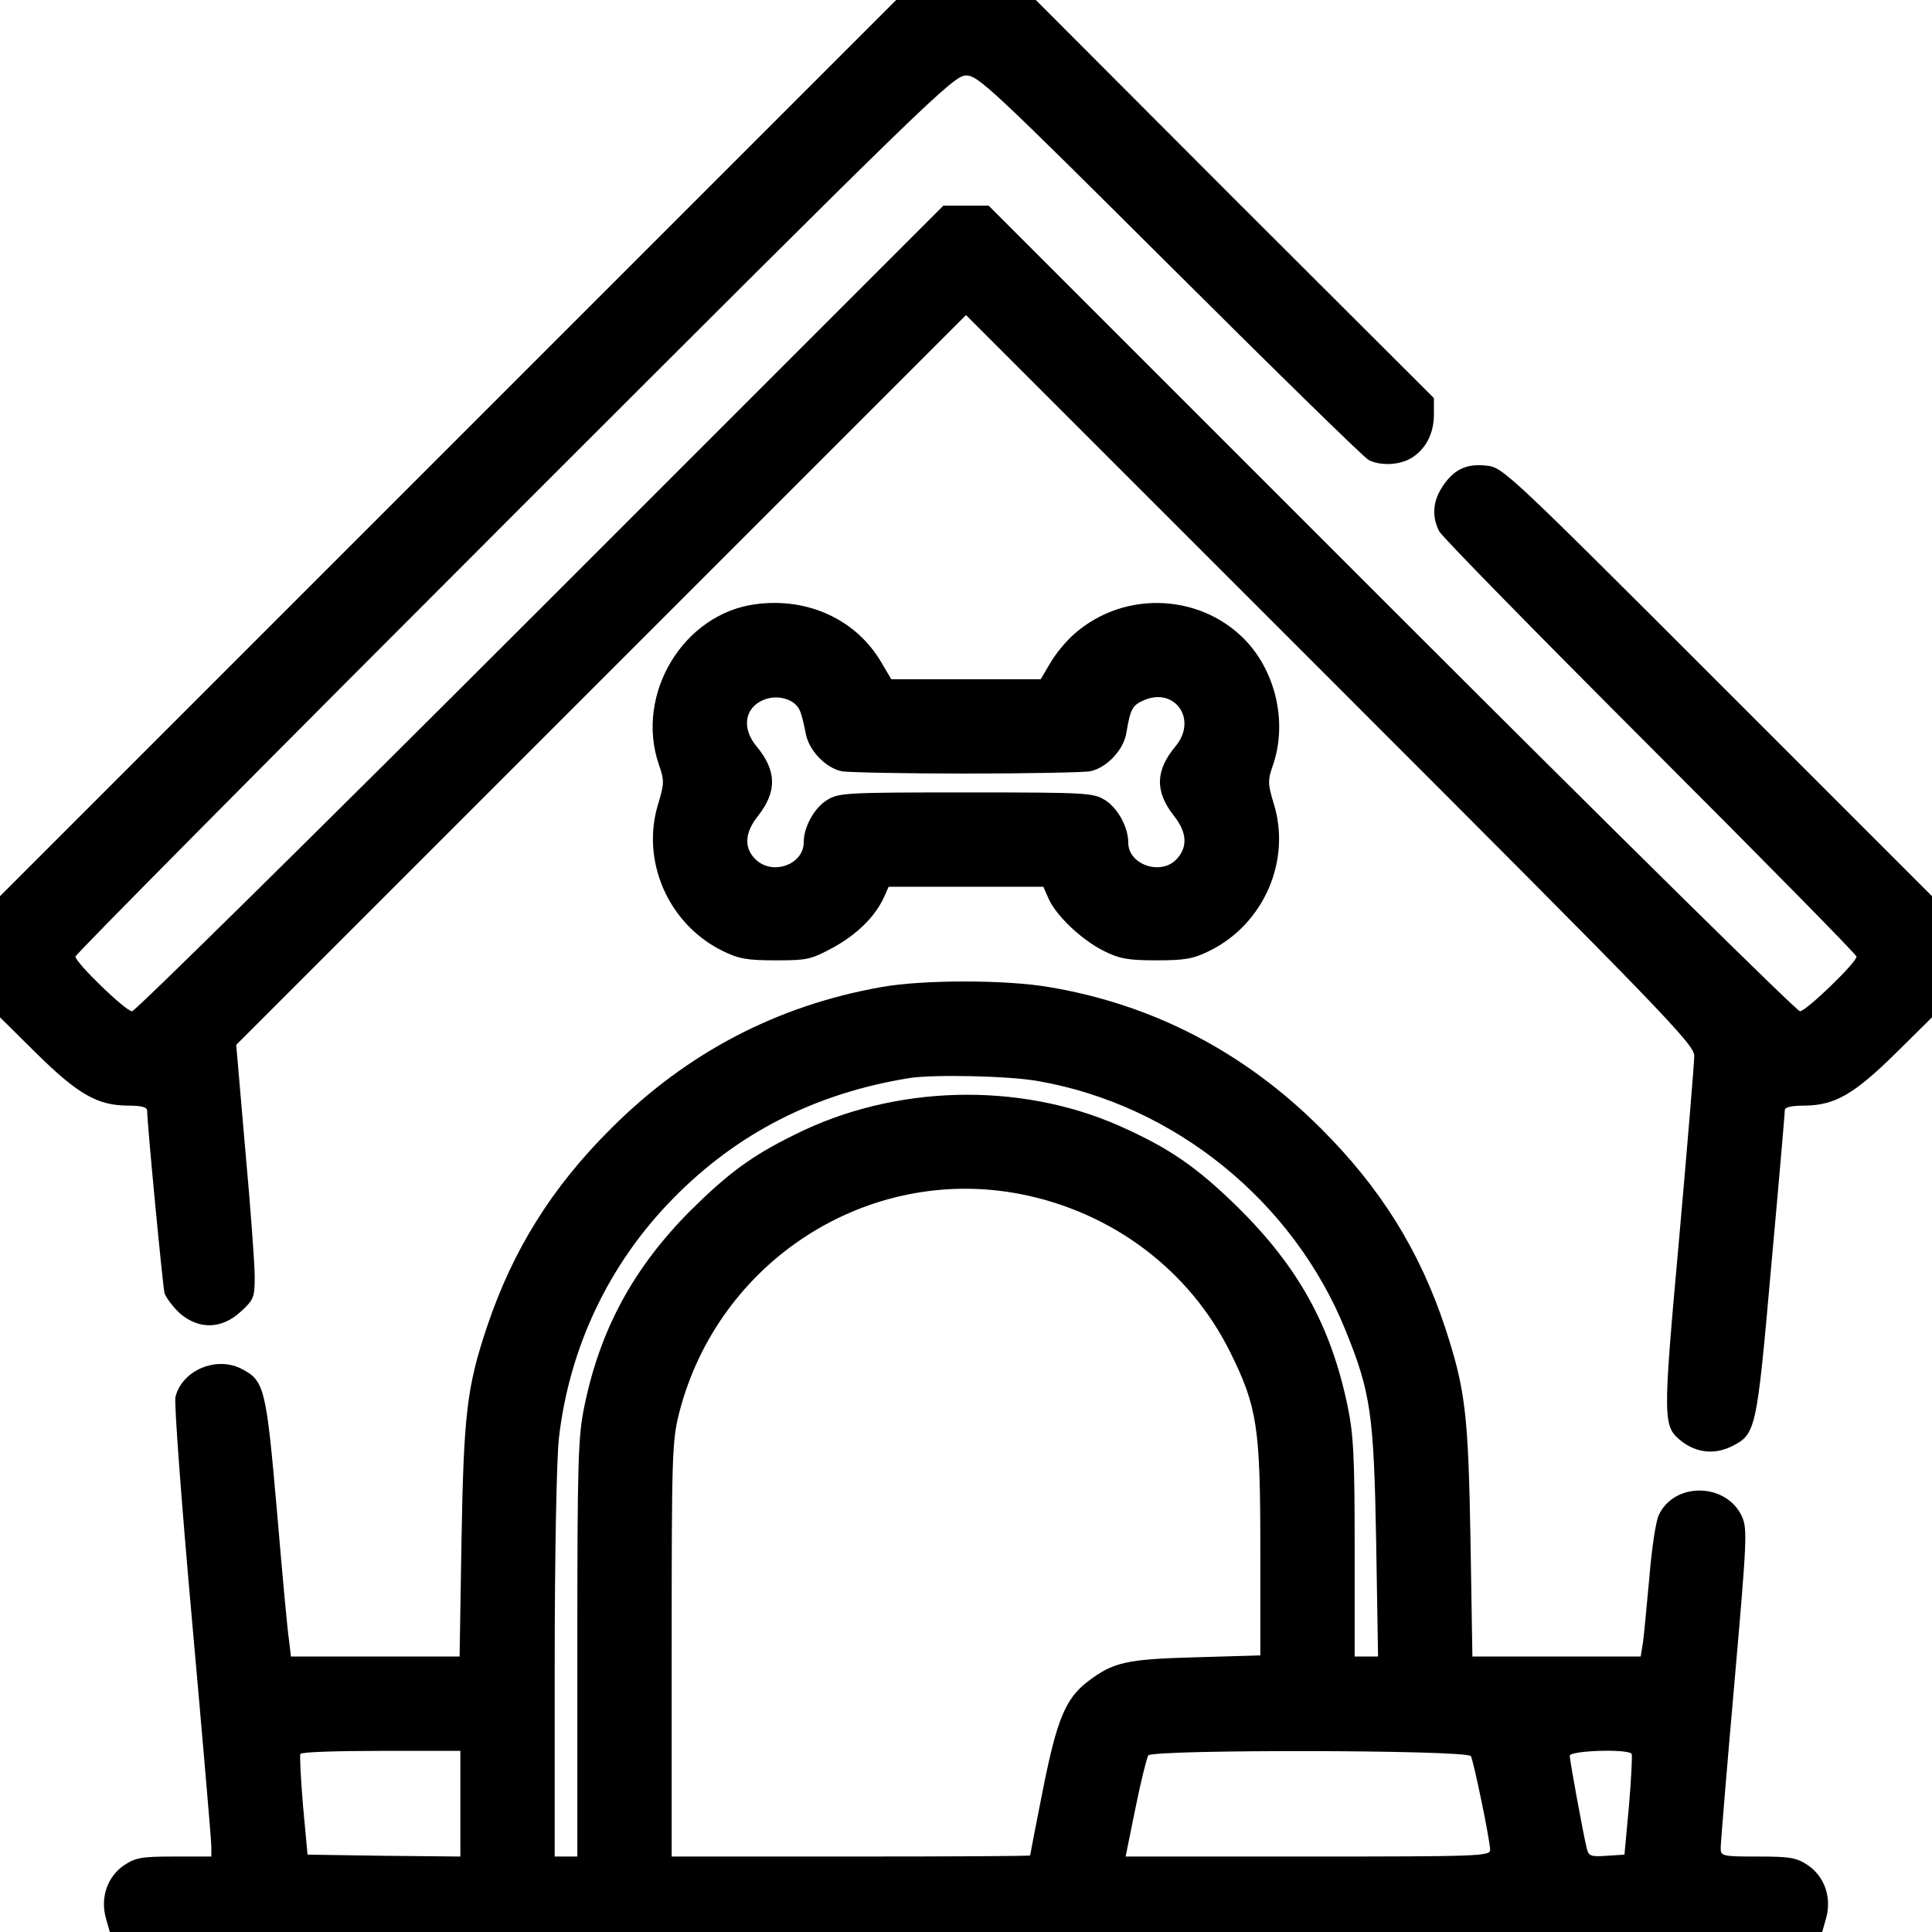
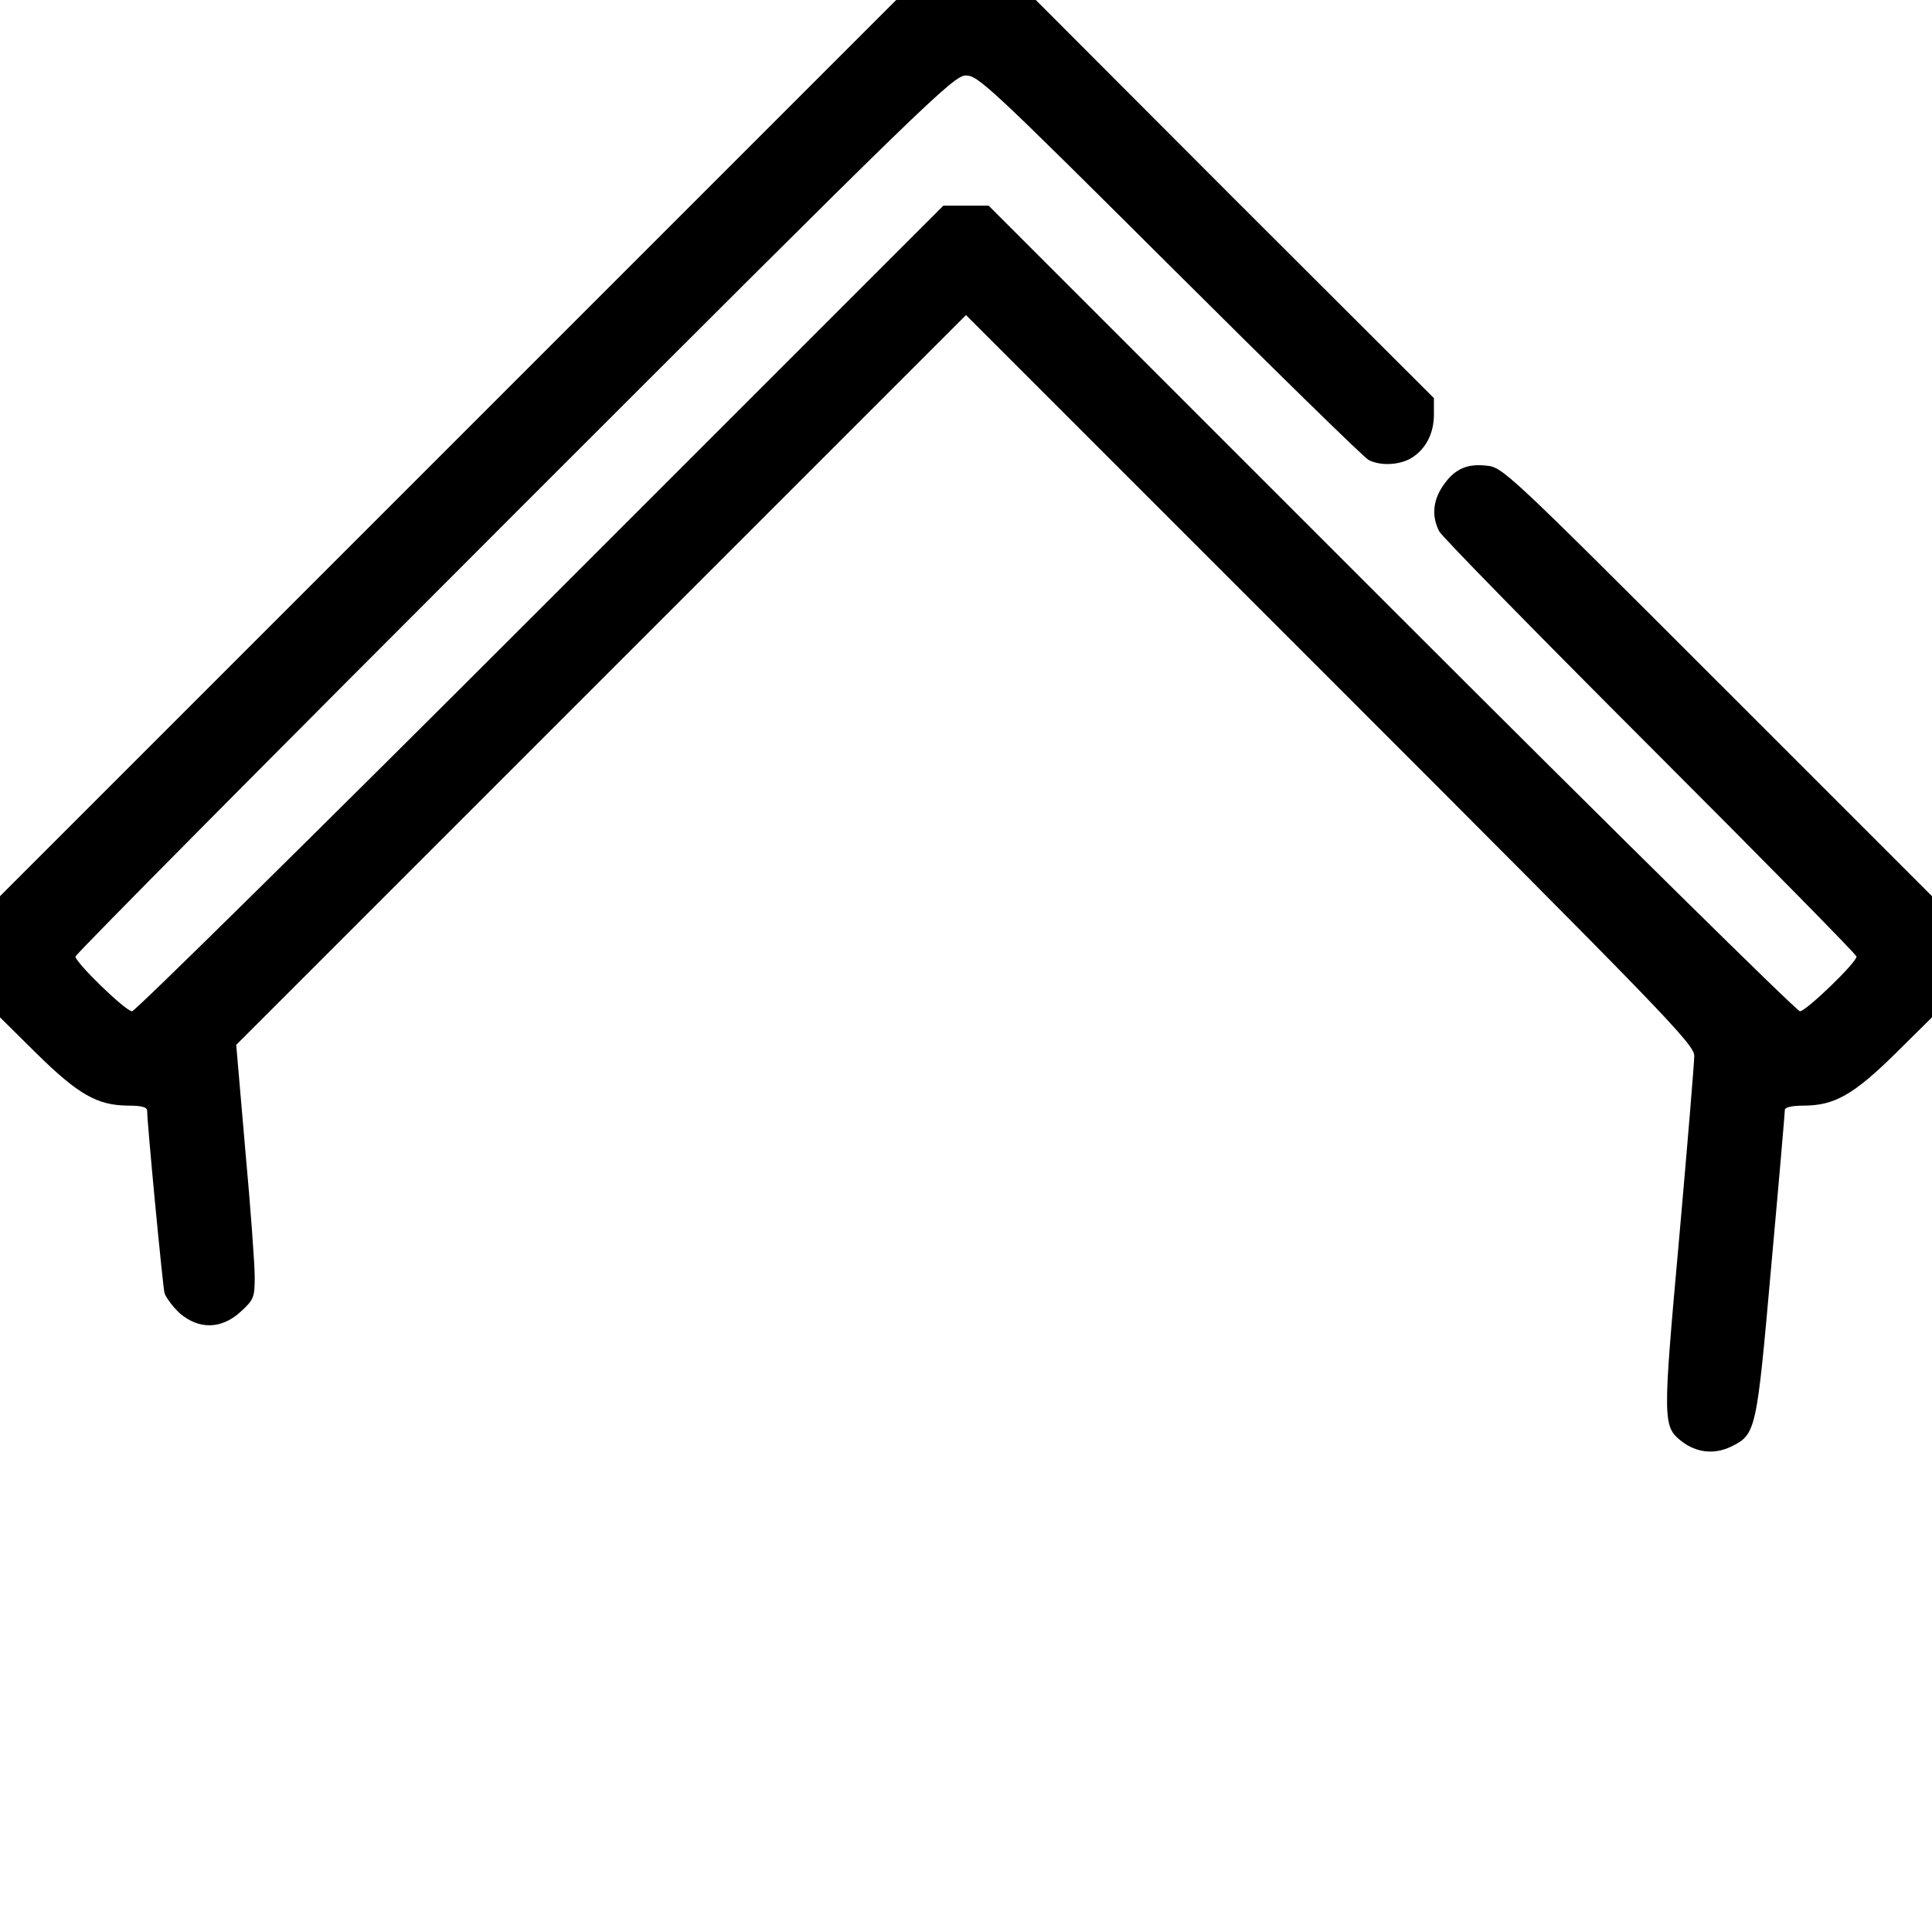
<svg xmlns="http://www.w3.org/2000/svg" version="1.0" width="512pt" height="512pt" viewBox="0 0 512 512" preserveAspectRatio="xMidYMid meet">
  <g transform="translate(0,512) scale(0.1,-0.1)" fill="#000000" stroke="none">
    <path d="M1188 3933 l-1188 -1188 0 -161 0 -160 98 -97 c110 -108 160 -136 240 -137 38 0 52 -4 52 -14 0 -33 41 -462 46 -483 4 -12 22 -36 40 -53 51 -44 111 -43 162 4 35 32 37 38 37 93 0 32 -11 183 -25 336 l-24 278 967 967 967 967 965 -965 c885 -885 965 -968 965 -998 0 -17 -18 -235 -40 -483 -44 -488 -44 -499 7 -539 39 -30 86 -35 130 -14 67 33 68 39 107 479 20 220 36 406 36 413 0 8 18 12 53 12 79 1 129 29 239 137 l98 97 0 160 0 161 -569 569 c-558 558 -569 568 -612 572 -53 6 -86 -10 -116 -55 -26 -39 -29 -80 -9 -119 8 -15 260 -272 560 -572 300 -300 546 -550 546 -555 0 -16 -134 -145 -150 -145 -8 0 -495 480 -1083 1068 l-1067 1067 -60 0 -60 0 -1067 -1067 c-588 -588 -1075 -1068 -1083 -1068 -17 0 -150 129 -150 145 0 6 523 533 1163 1173 1096 1096 1164 1162 1197 1162 32 0 67 -33 540 -504 278 -277 515 -509 527 -515 31 -16 81 -14 113 5 38 23 60 65 60 115 l0 44 -528 527 -527 528 -185 0 -185 0 -1187 -1187z" />
-     <path d="M2004 3519 c-192 -24 -322 -238 -258 -425 15 -43 14 -51 -1 -102 -48 -151 25 -321 170 -392 42 -21 65 -25 140 -25 84 0 94 2 153 34 64 35 112 83 135 134 l12 27 205 0 205 0 14 -32 c21 -46 88 -109 146 -138 42 -21 65 -25 140 -25 75 0 98 4 140 25 145 71 218 241 170 392 -15 51 -16 59 -1 102 36 106 10 234 -65 320 -118 133 -327 145 -462 26 -21 -18 -49 -52 -63 -76 l-26 -44 -198 0 -198 0 -26 44 c-66 113 -193 173 -332 155z m116 -283 c5 -11 11 -38 15 -58 7 -45 52 -93 96 -102 17 -3 165 -6 329 -6 164 0 312 3 329 6 44 9 89 57 96 102 11 65 16 73 48 87 82 34 141 -53 82 -123 -53 -64 -55 -119 -4 -184 35 -44 37 -83 7 -115 -41 -44 -128 -15 -128 44 0 41 -28 92 -62 113 -31 19 -50 20 -368 20 -318 0 -337 -1 -368 -20 -34 -21 -62 -71 -62 -112 0 -59 -82 -89 -127 -46 -32 30 -30 71 6 116 51 65 49 120 -4 184 -40 48 -32 102 18 123 38 16 85 2 97 -29z" />
-     <path d="M2335 2504 c-277 -49 -516 -175 -715 -374 -158 -157 -261 -323 -329 -525 -54 -161 -62 -232 -68 -567 l-5 -308 -224 0 -223 0 -5 43 c-4 23 -18 177 -32 342 -29 331 -33 347 -97 379 -67 32 -155 -7 -172 -76 -4 -14 16 -281 44 -594 28 -313 51 -581 51 -596 l0 -28 -99 0 c-86 0 -102 -3 -132 -23 -44 -30 -63 -84 -49 -138 l11 -39 2269 0 2269 0 11 39 c14 54 -5 108 -49 138 -30 20 -46 23 -132 23 -96 0 -99 1 -99 23 0 12 16 207 36 433 34 387 35 413 20 446 -42 89 -179 91 -220 3 -8 -16 -19 -91 -25 -165 -7 -74 -14 -152 -17 -173 l-6 -37 -223 0 -223 0 -5 308 c-6 334 -13 398 -67 563 -67 203 -171 371 -330 529 -202 202 -445 328 -719 374 -116 20 -336 20 -446 0z m416 -249 c362 -63 677 -319 815 -661 67 -165 75 -224 81 -562 l5 -302 -31 0 -31 0 0 288 c0 241 -3 301 -19 377 -44 211 -130 367 -290 525 -110 108 -183 158 -316 217 -266 117 -596 108 -859 -24 -114 -56 -176 -102 -277 -202 -149 -150 -238 -312 -280 -516 -17 -81 -19 -142 -19 -642 l0 -553 -30 0 -30 0 0 505 c0 293 5 546 11 602 27 240 132 463 302 636 170 174 378 280 627 320 62 10 265 6 341 -8z m-49 -299 c245 -47 451 -202 559 -421 71 -144 79 -198 79 -520 l0 -282 -172 -5 c-184 -5 -218 -13 -285 -64 -59 -45 -82 -100 -119 -286 -19 -95 -34 -174 -34 -175 0 -2 -214 -3 -475 -3 l-475 0 0 548 c0 518 1 553 20 628 103 402 499 657 902 580z m-1482 -1616 l0 -140 -202 2 -203 3 -12 130 c-6 71 -9 133 -7 137 3 5 99 8 215 8 l209 0 0 -140z m2678 126 c7 -12 50 -219 51 -248 1 -17 -28 -18 -483 -18 l-483 0 26 128 c14 70 30 133 34 140 11 16 844 15 855 -2z m426 6 c2 -4 -1 -66 -7 -137 l-12 -130 -47 -3 c-42 -3 -48 -1 -53 20 -10 41 -45 233 -45 245 0 14 155 19 164 5z" />
  </g>
</svg>